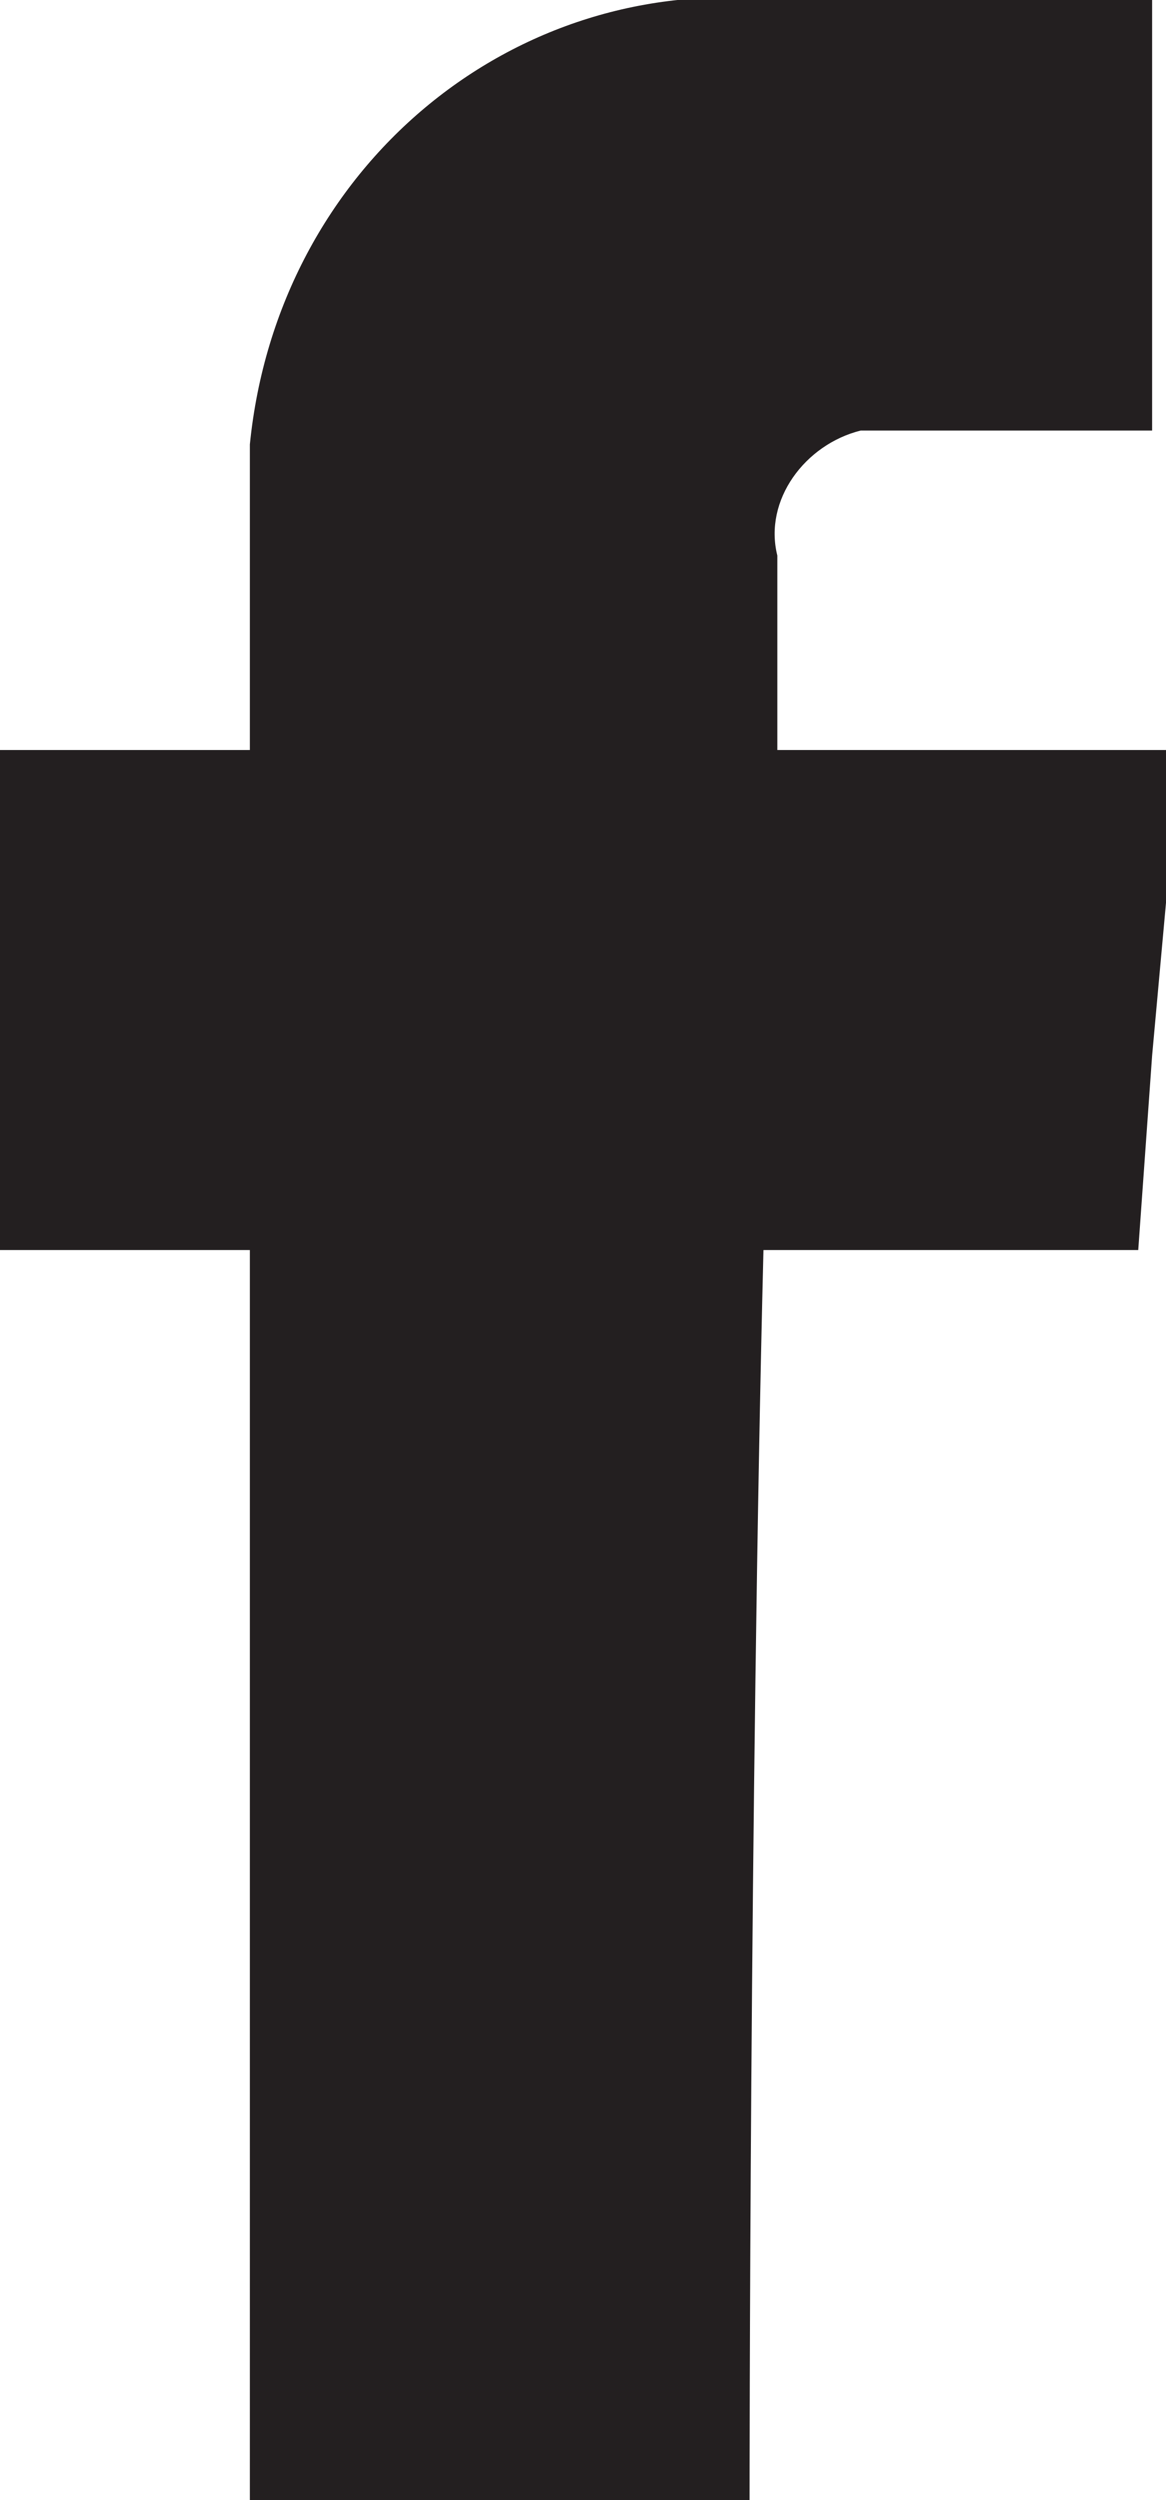
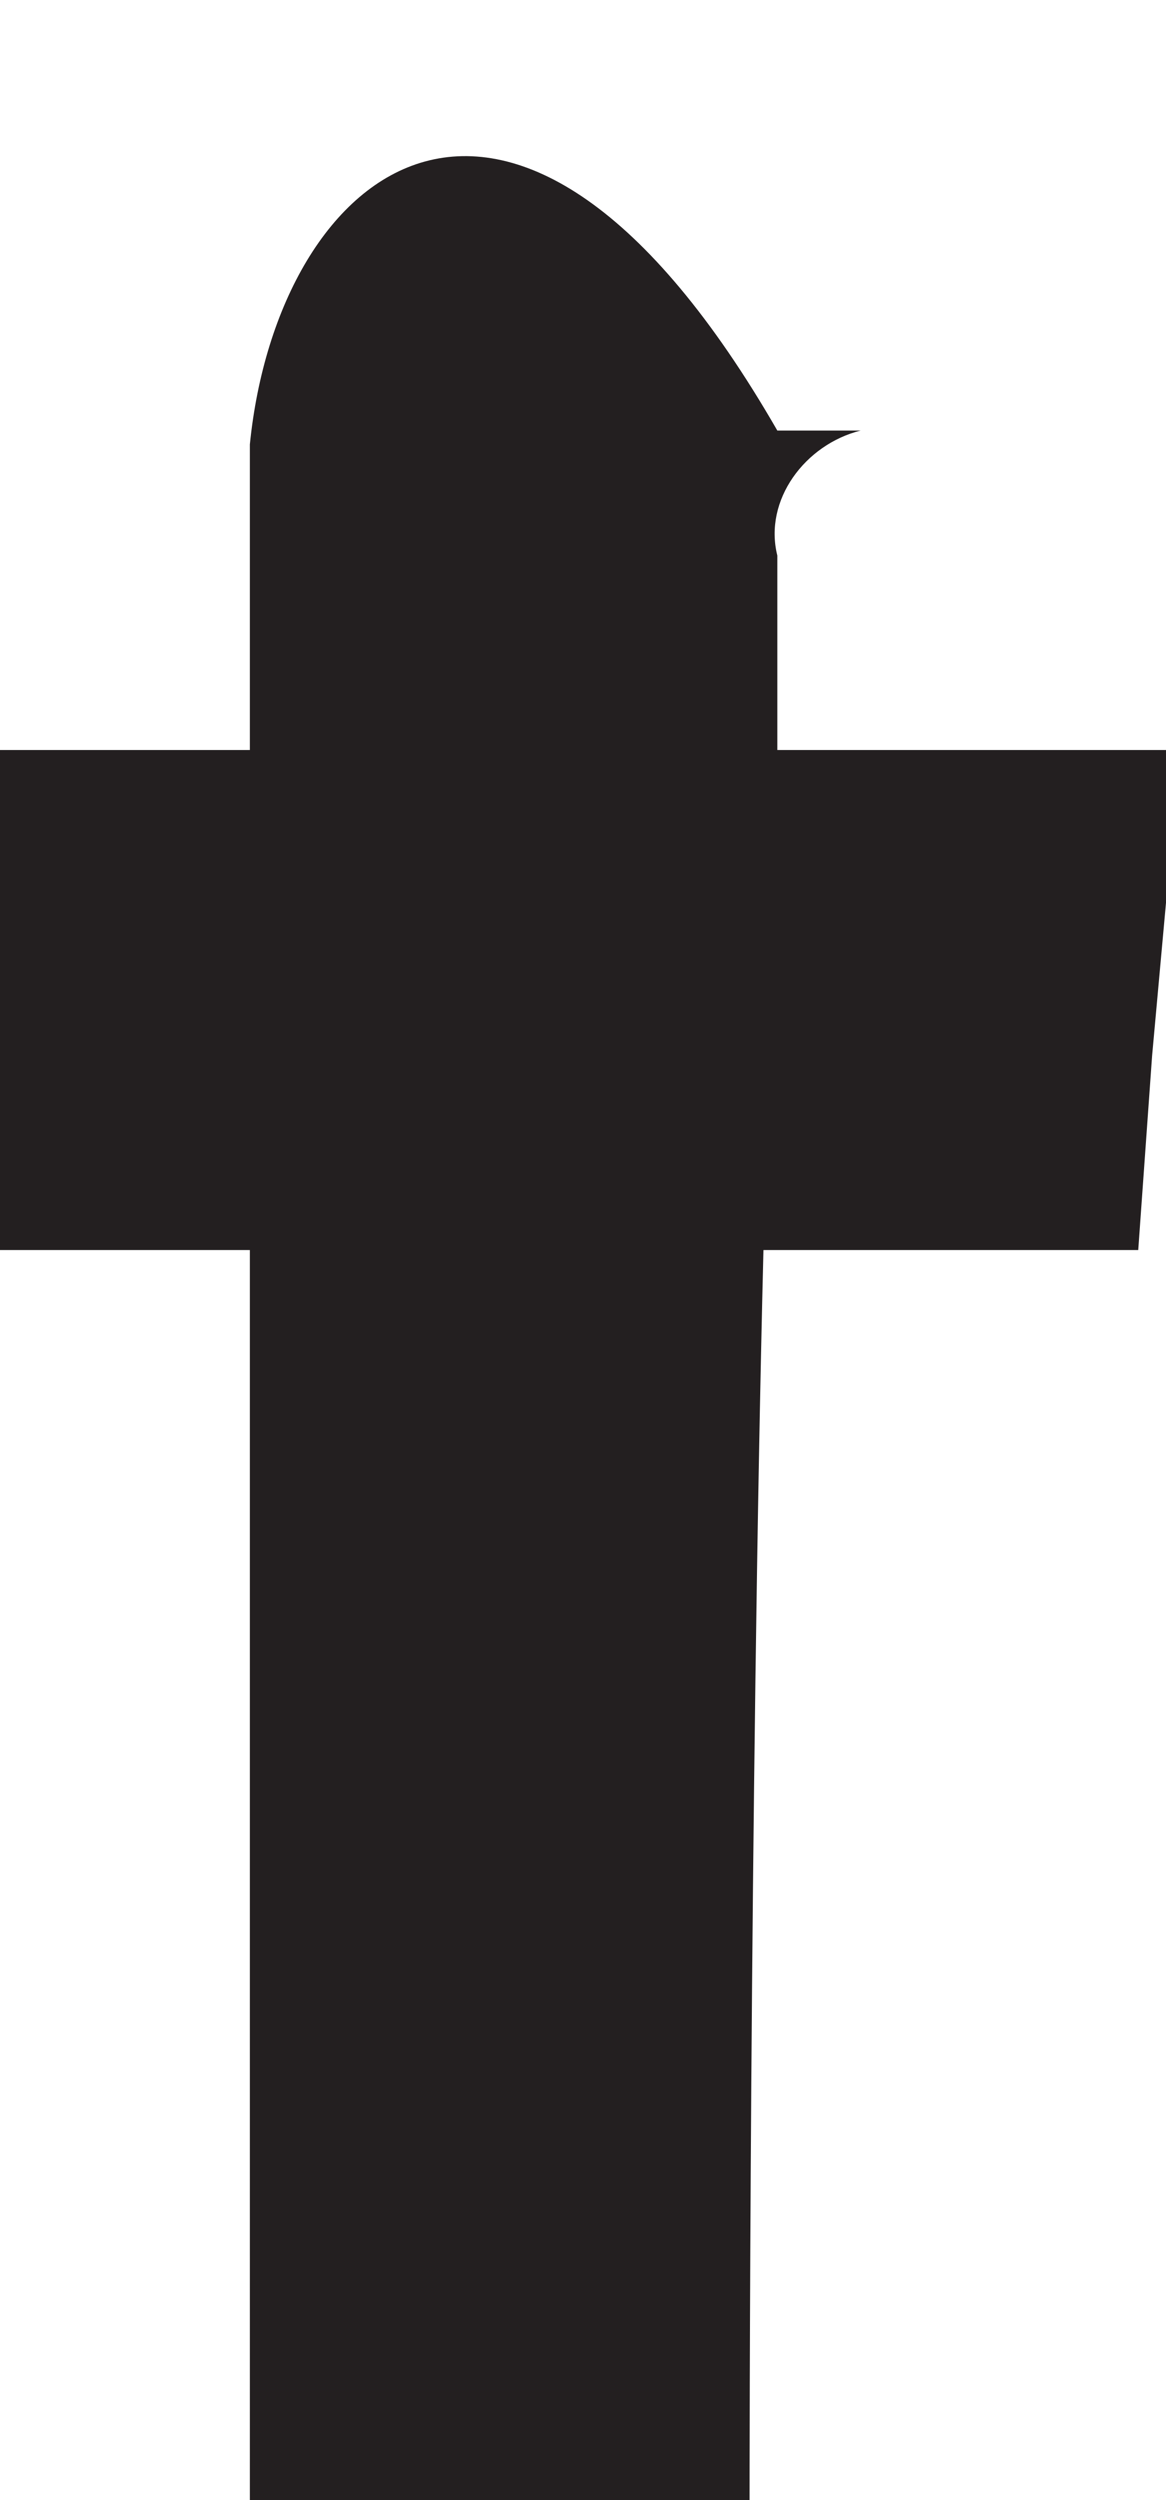
<svg xmlns="http://www.w3.org/2000/svg" version="1.1" id="Capa_1" x="0px" y="0px" viewBox="0 0 8.4 18" style="enable-background:new 0 0 8.4 18;" xml:space="preserve">
  <style type="text/css">
	.st0{fill-rule:evenodd;clip-rule:evenodd;fill:#231F20;}
</style>
  <g id="Capa_2_1_">
    <g id="Capa_1-2">
-       <path class="st0" d="M5.6,5.4V4C5.5,3.6,5.8,3.2,6.2,3.1c0,0,0.1,0,0.1,0h2l0-3.1H5.6C3.7-0.2,2,1.2,1.8,3.2c0,0.2,0,0.4,0,0.6    v1.6H0V9h1.8c0,4.1,0,9,0,9h3.6c0,0,0-5,0.1-9h2.7l0.1-1.4l0.2-2.2L5.6,5.4z" />
+       <path class="st0" d="M5.6,5.4V4C5.5,3.6,5.8,3.2,6.2,3.1c0,0,0.1,0,0.1,0h2H5.6C3.7-0.2,2,1.2,1.8,3.2c0,0.2,0,0.4,0,0.6    v1.6H0V9h1.8c0,4.1,0,9,0,9h3.6c0,0,0-5,0.1-9h2.7l0.1-1.4l0.2-2.2L5.6,5.4z" />
    </g>
  </g>
</svg>